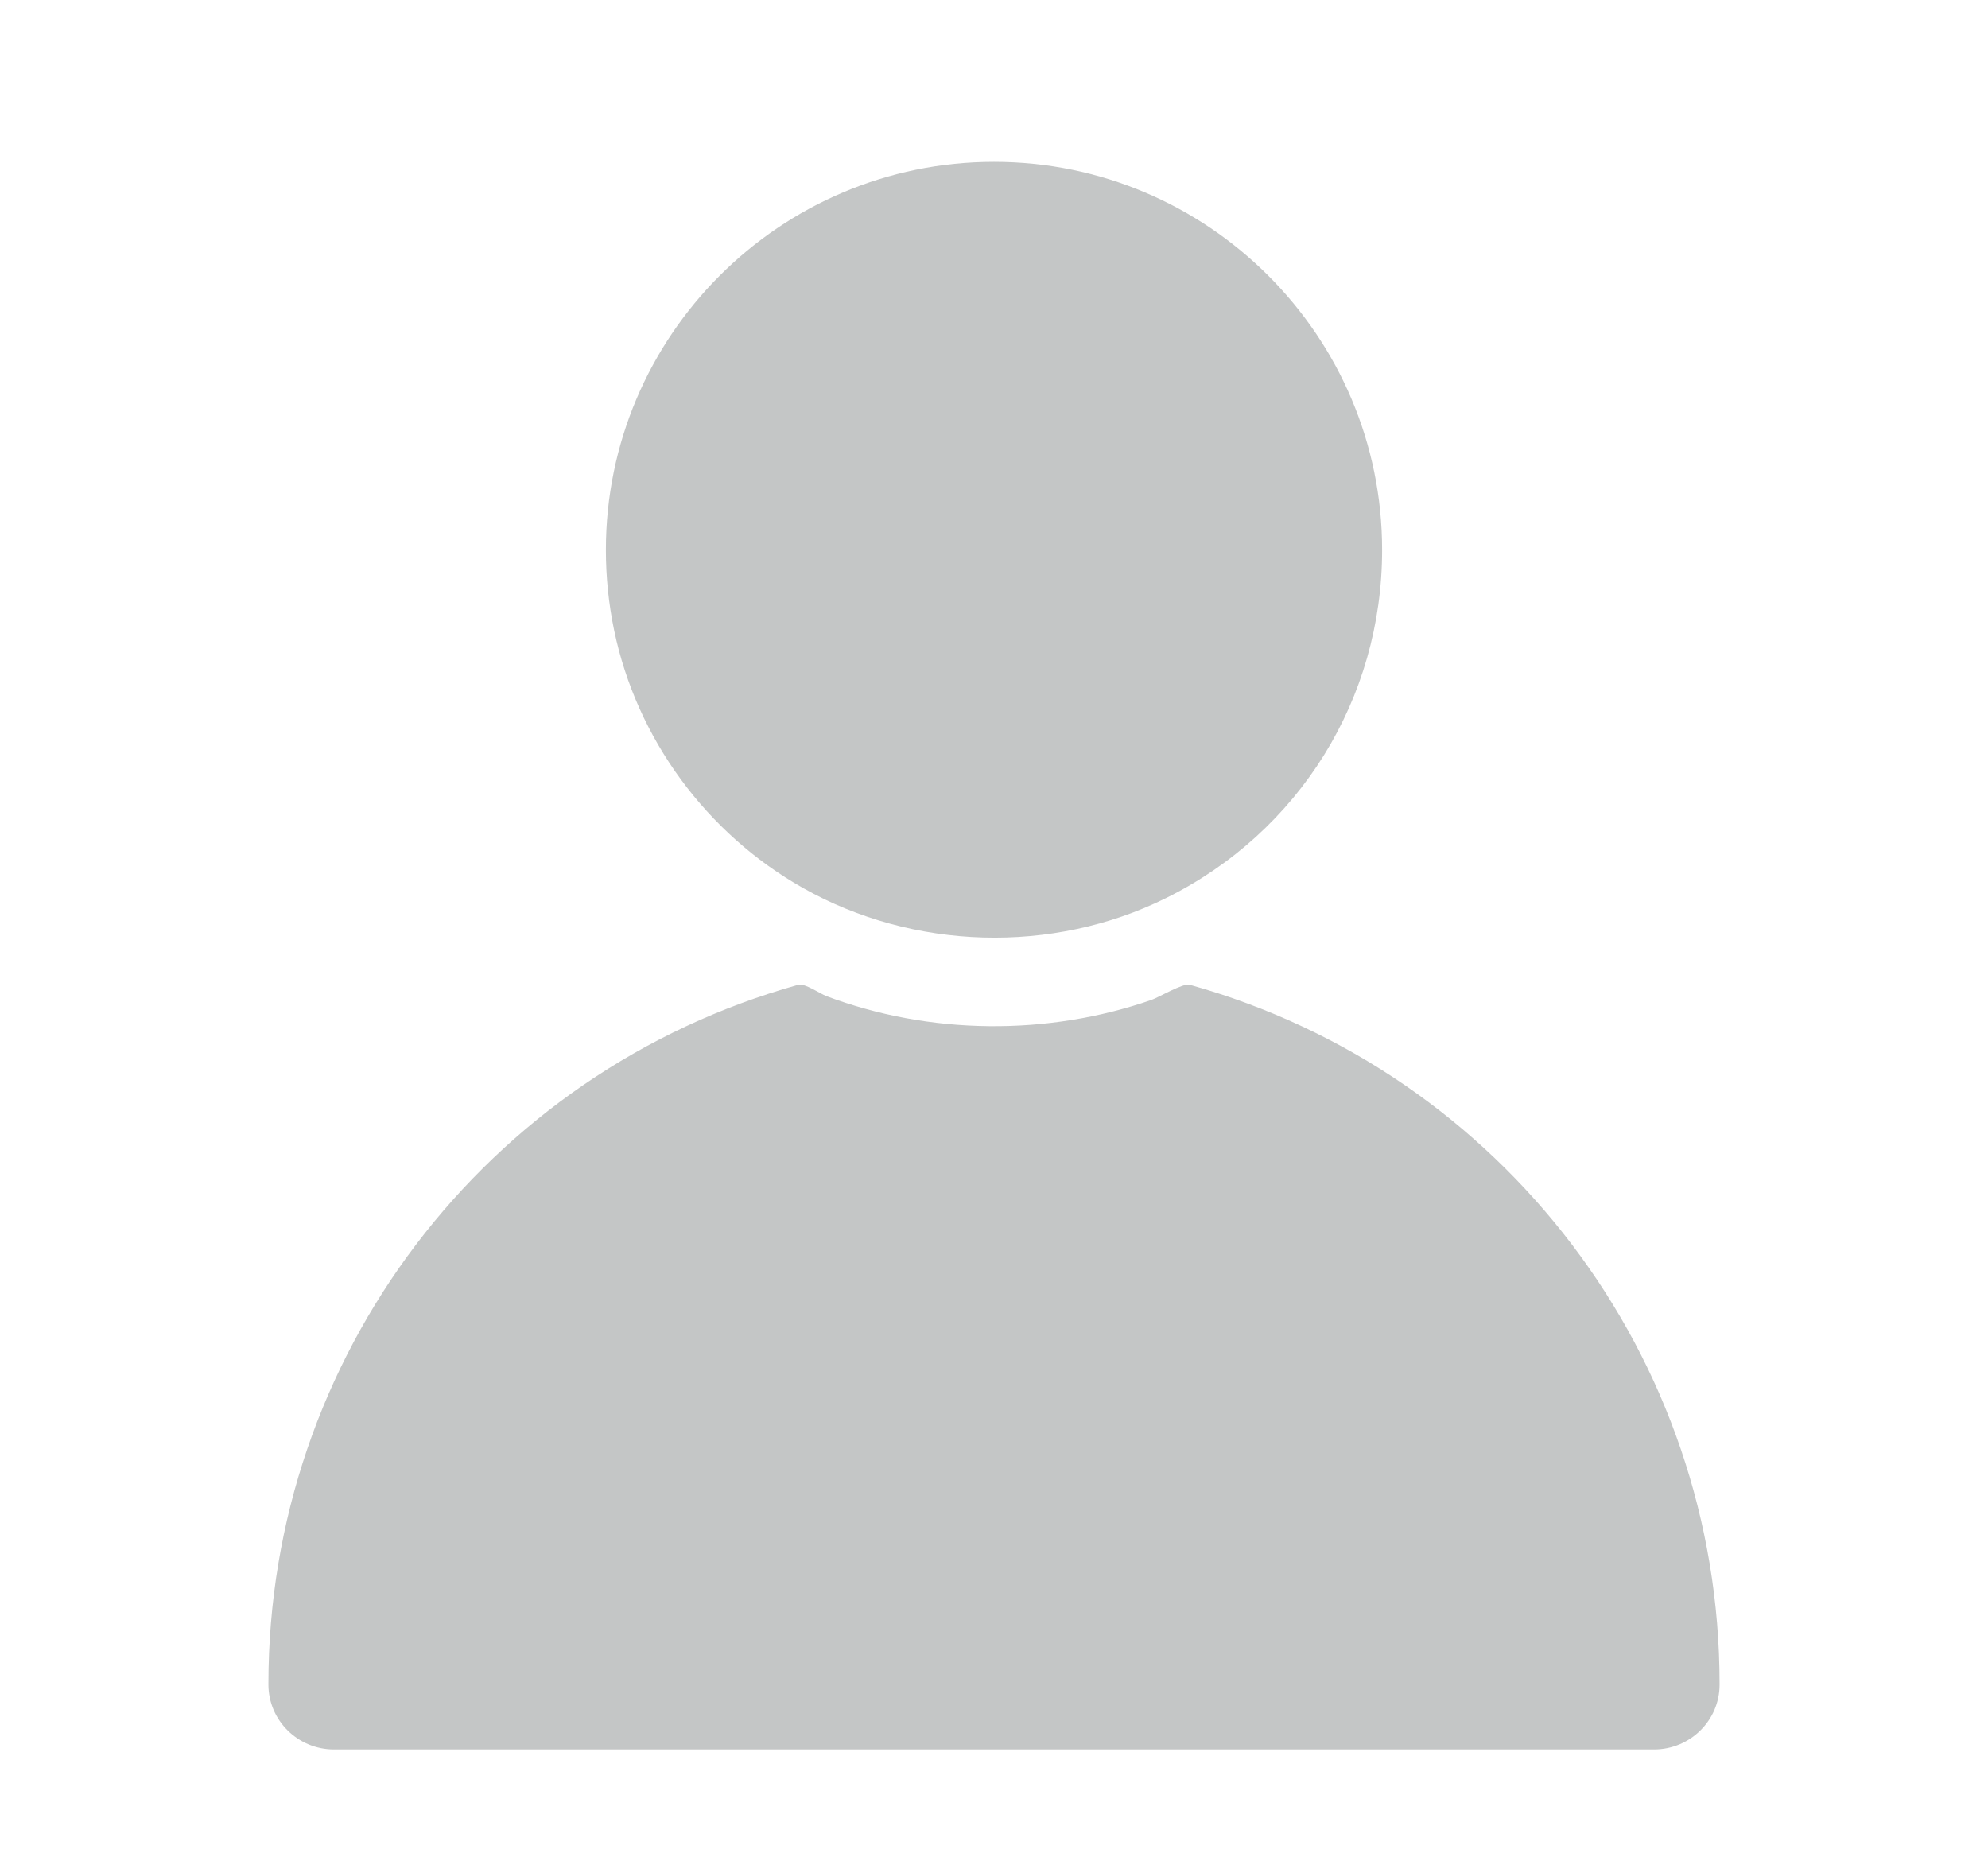
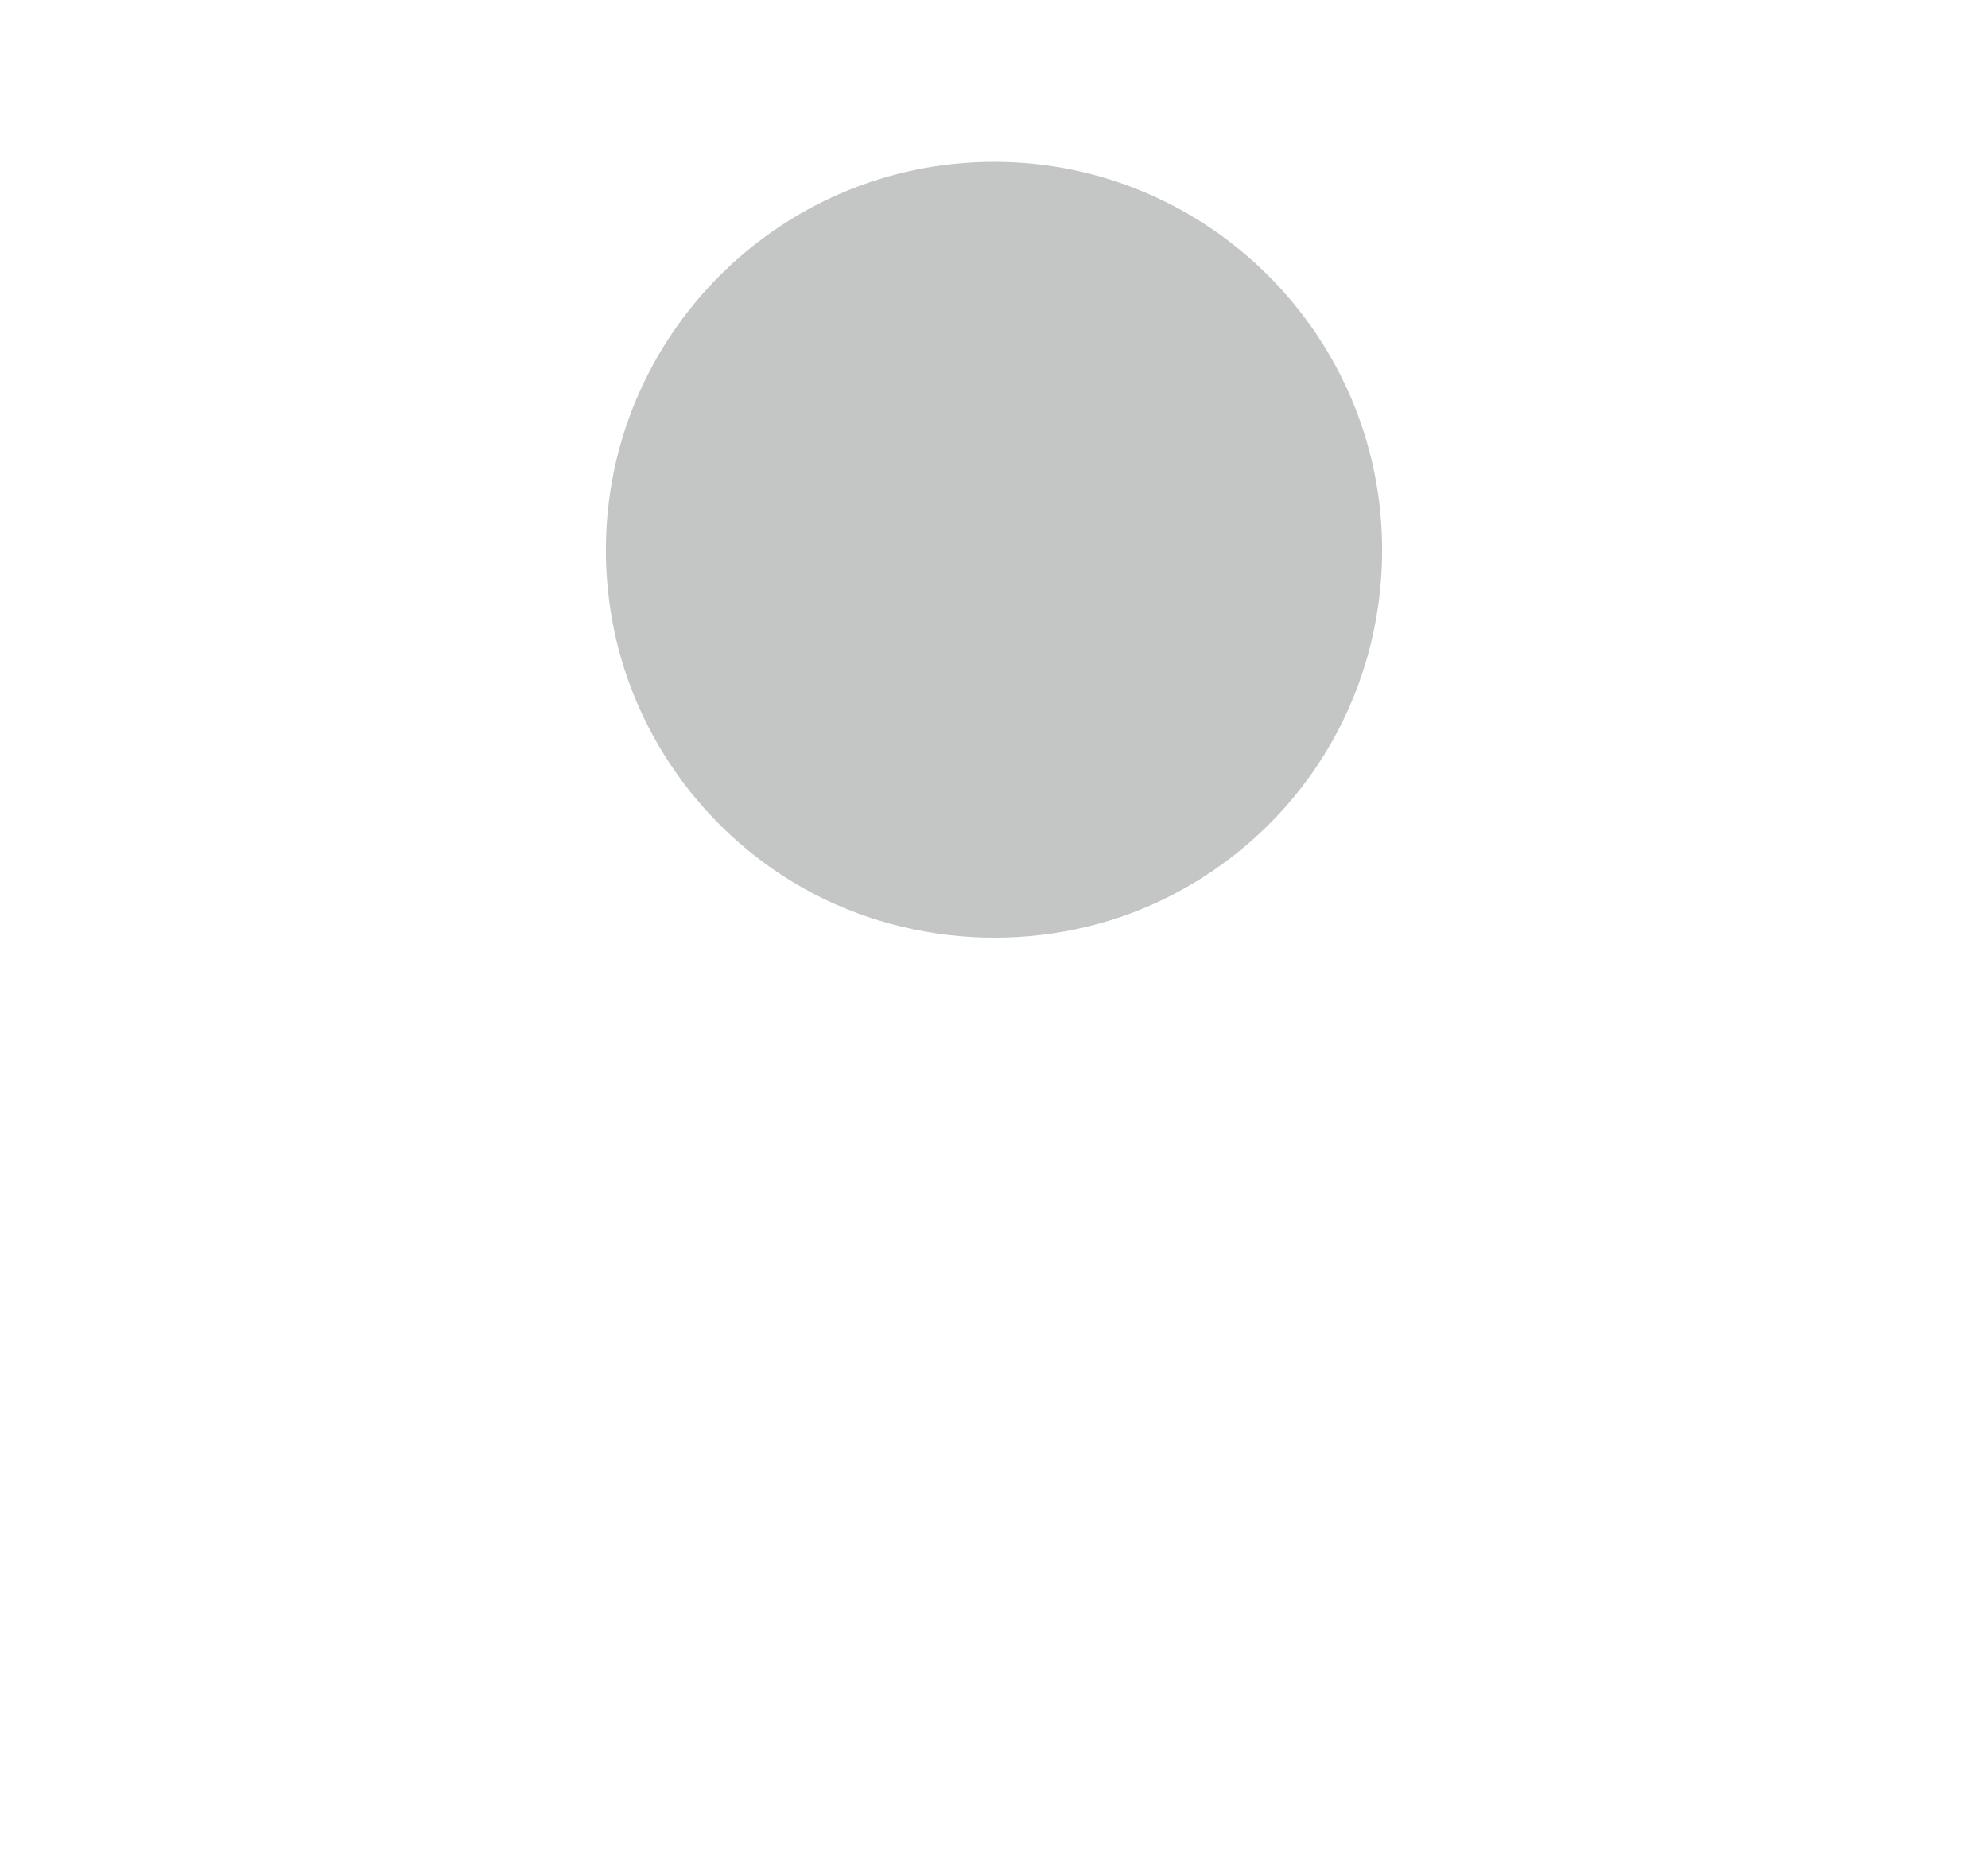
<svg xmlns="http://www.w3.org/2000/svg" id="Layer_2" data-name="Layer 2" viewBox="0 0 562.06 524.9">
  <g id="Object">
    <g>
-       <rect width="562.06" height="524.9" style="fill: none; stroke-width: 0px;" />
      <g>
        <path d="M390.76,155.48c0,42.05-23.43,79.77-61.15,98.43-32.1,15.89-71.41,14.72-102.57-2.87-27.28-15.4-47.02-42.18-53.41-72.87-1.55-7.46-2.33-15.07-2.33-22.69,0-60.51,49.23-109.73,109.73-109.73s109.73,49.22,109.73,109.73Z" style="fill: #c4c6c6; stroke-width: 0px;" />
-         <path d="M486.17,475.99v.3c-.01,10.07-8.32,18.27-18.53,18.27H94.43c-10.21,0-18.52-8.2-18.54-18.31v-.26c0-92.33,61.4-172.95,149.85-197.61,1.77-.48,6.19,2.57,7.91,3.22,3.57,1.34,7.19,2.52,10.86,3.54,15.21,4.25,31.18,5.75,46.92,4.57,7.74-.59,15.43-1.82,22.96-3.71,3.76-.95,7.48-2.05,11.14-3.32,2.05-.71,8.96-4.82,10.81-4.3,88.45,24.67,149.83,105.29,149.83,197.61Z" style="fill: #c4c6c6; stroke-width: 0px;" />
      </g>
    </g>
  </g>
</svg>